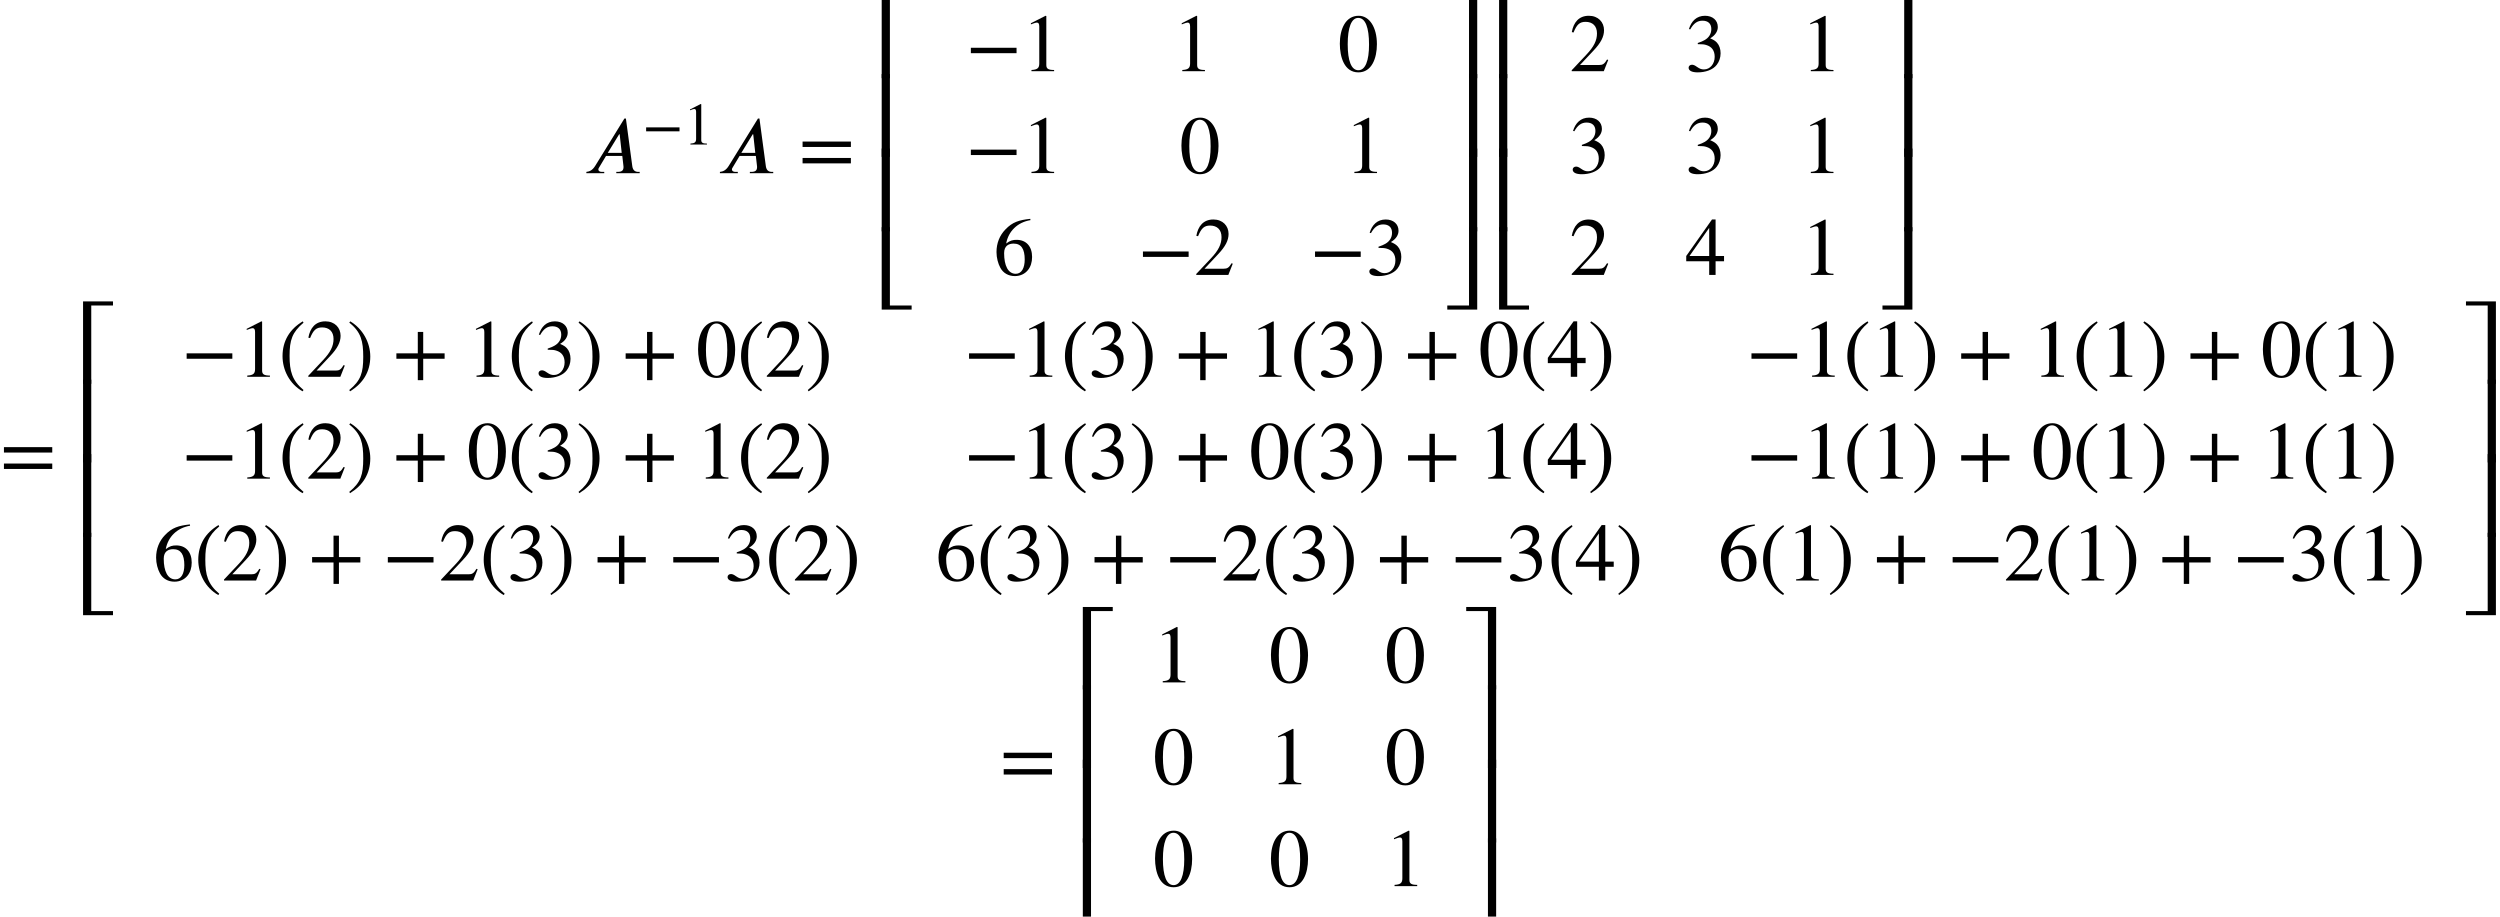
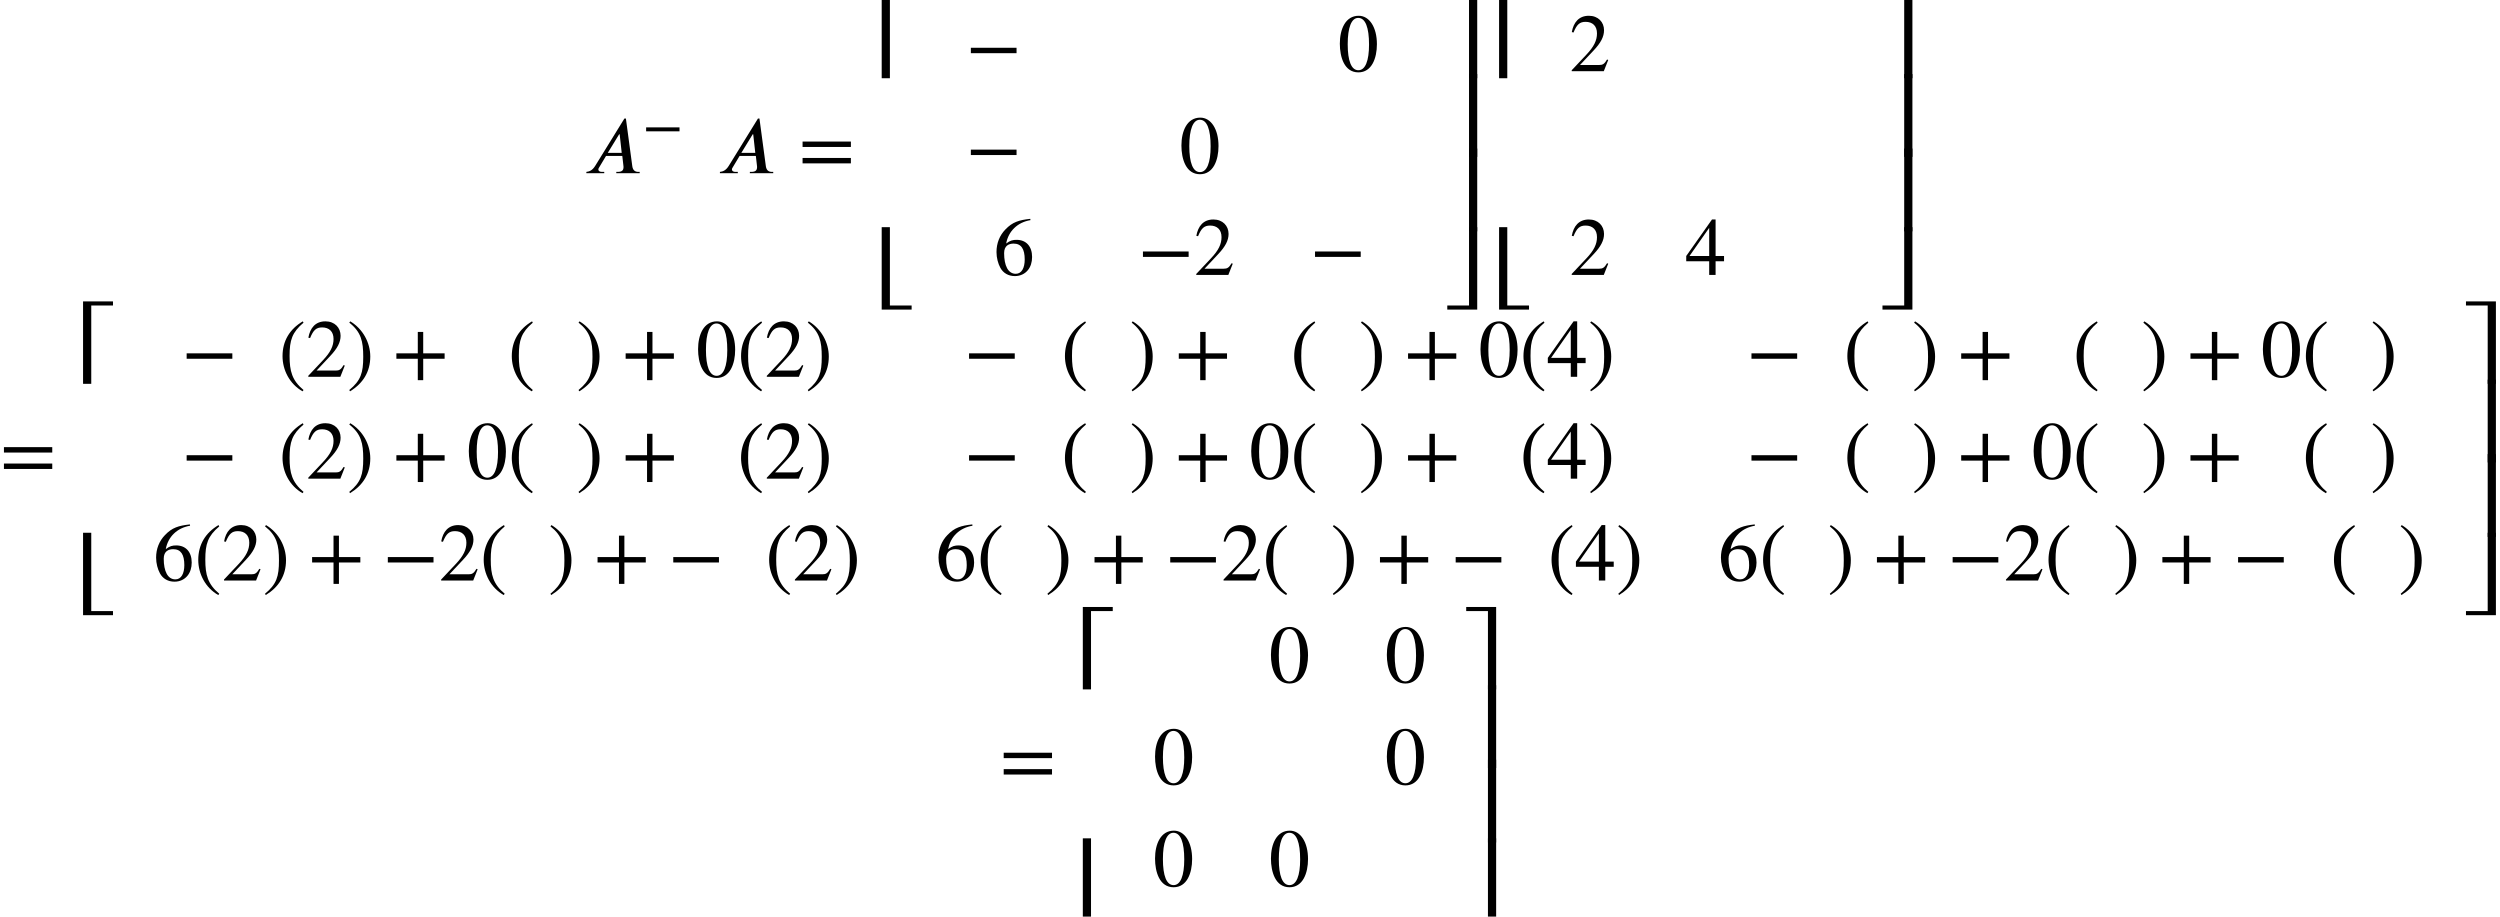
<svg xmlns="http://www.w3.org/2000/svg" xmlns:xlink="http://www.w3.org/1999/xlink" version="1.1" width="332.543pt" height="121.921pt" viewBox="66.854 80.708 332.543 121.921">
  <defs>
    <path id="g0-98" d="M4.527 -9.862V-10.407H0.545V0.556H1.636V-9.862H4.527Z" />
    <path id="g0-99" d="M4.364 0.556V-10.407H0.382V-9.862H3.273V0.556H4.364Z" />
    <path id="g0-100" d="M4.527 3.469V2.924H1.636V-7.495H0.545V3.469H4.527Z" />
    <path id="g0-101" d="M4.364 3.469V-7.495H3.273V2.924H0.382V3.469H4.364Z" />
-     <path id="g0-102" d="M1.636 0.556V-10.462H0.545V0.556H1.636Z" />
    <path id="g0-103" d="M4.364 0.556V-10.462H3.273V0.556H4.364Z" />
    <use id="g3-42" xlink:href="#g2-42" transform="scale(1.369)" />
    <use id="g3-43" xlink:href="#g2-43" transform="scale(1.369)" />
    <use id="g3-46" xlink:href="#g2-46" transform="scale(1.369)" />
    <use id="g3-47" xlink:href="#g2-47" transform="scale(1.369)" />
    <use id="g3-48" xlink:href="#g2-48" transform="scale(1.369)" />
    <use id="g3-49" xlink:href="#g2-49" transform="scale(1.369)" />
    <use id="g3-50" xlink:href="#g2-50" transform="scale(1.369)" />
    <use id="g3-51" xlink:href="#g2-51" transform="scale(1.369)" />
    <use id="g3-52" xlink:href="#g2-52" transform="scale(1.369)" />
    <use id="g3-54" xlink:href="#g2-54" transform="scale(1.369)" />
    <use id="g3-61" xlink:href="#g2-61" transform="scale(1.369)" />
    <path id="g2-42" d="M4.949 -1.753V-2.279H0.51V-1.753H4.949Z" />
    <path id="g2-43" d="M5.069 -1.753V-2.279H2.989V-4.36H2.463V-2.279H0.383V-1.753H2.463V0.327H2.989V-1.753H5.069Z" />
    <path id="g2-46" d="M2.423 1.283C1.307 0.351 1.068 -0.55 1.068 -2.032C1.068 -3.571 1.315 -4.312 2.423 -5.26L2.351 -5.388C1.076 -4.631 0.383 -3.483 0.383 -2.008C0.383 -0.654 1.068 0.693 2.327 1.411L2.423 1.283Z" />
    <path id="g2-47" d="M0.231 -5.26C1.387 -4.352 1.586 -3.435 1.586 -1.945C1.586 -0.399 1.363 0.351 0.231 1.283L0.303 1.411C1.57 0.638 2.271 -0.494 2.271 -1.969C2.271 -3.324 1.546 -4.655 0.327 -5.388L0.231 -5.26Z" />
    <path id="g2-48" d="M3.794 -2.63C3.794 -4.264 3.068 -5.388 2.024 -5.388C0.741 -5.388 0.191 -4.089 0.191 -2.678C0.191 -1.371 0.63 0.112 1.993 0.112C3.292 0.112 3.794 -1.259 3.794 -2.63ZM3.029 -2.59C3.029 -1.012 2.67 -0.096 1.993 -0.096C1.307 -0.096 0.956 -1.004 0.956 -2.622S1.315 -5.181 1.977 -5.181C2.678 -5.181 3.029 -4.248 3.029 -2.59Z" />
-     <path id="g2-49" d="M3.14 0V-0.12C2.542 -0.12 2.383 -0.263 2.383 -0.606V-5.364L2.311 -5.388L0.885 -4.663V-4.551L1.1 -4.631C1.243 -4.686 1.379 -4.726 1.459 -4.726C1.626 -4.726 1.698 -4.607 1.698 -4.336V-0.757C1.698 -0.319 1.53 -0.151 0.94 -0.12V0H3.14Z" />
    <path id="g2-50" d="M3.778 -1.092L3.666 -1.14C3.403 -0.693 3.236 -0.606 2.901 -0.606H1.036L2.351 -2.008C3.061 -2.758 3.371 -3.355 3.371 -3.985C3.371 -4.774 2.798 -5.388 1.897 -5.388C0.917 -5.388 0.406 -4.734 0.239 -3.802L0.406 -3.762C0.725 -4.543 1.004 -4.798 1.578 -4.798C2.256 -4.798 2.686 -4.4 2.686 -3.674C2.686 -2.997 2.399 -2.391 1.65 -1.602L0.231 -0.096V0H3.347L3.778 -1.092Z" />
-     <path id="g2-51" d="M0.486 -4.065C0.813 -4.655 1.18 -4.91 1.674 -4.91C2.2 -4.91 2.534 -4.639 2.534 -4.097C2.534 -3.61 2.279 -3.252 1.889 -3.029C1.73 -2.933 1.522 -2.845 1.219 -2.742V-2.63C1.674 -2.63 1.857 -2.606 2.032 -2.55C2.582 -2.391 2.861 -2 2.861 -1.395C2.861 -0.717 2.415 -0.175 1.825 -0.175C1.602 -0.175 1.435 -0.215 1.14 -0.422C0.917 -0.582 0.789 -0.63 0.654 -0.63C0.47 -0.63 0.327 -0.51 0.327 -0.343C0.327 -0.056 0.638 0.112 1.219 0.112C1.929 0.112 2.686 -0.12 3.068 -0.63C3.3 -0.933 3.435 -1.323 3.435 -1.745C3.435 -2.16 3.308 -2.527 3.084 -2.774C2.917 -2.949 2.774 -3.045 2.423 -3.196C2.957 -3.515 3.164 -3.913 3.164 -4.296C3.164 -4.949 2.662 -5.388 1.921 -5.388C1.092 -5.388 0.59 -4.854 0.359 -4.097L0.486 -4.065Z" />
    <path id="g2-52" d="M3.77 -1.331V-1.841H2.949V-5.388H2.598L0.096 -1.841V-1.331H2.327V0H2.949V-1.331H3.77ZM2.327 -1.841H0.414L2.327 -4.575V-1.841Z" />
    <path id="g2-54" d="M3.555 -5.452C2.455 -5.332 1.825 -5.141 1.14 -4.423C0.574 -3.842 0.271 -3.084 0.271 -2.224C0.271 -1.666 0.422 -1.1 0.646 -0.693C0.925 -0.183 1.427 0.112 2.056 0.112C2.582 0.112 3.029 -0.104 3.324 -0.47C3.587 -0.789 3.73 -1.235 3.73 -1.745C3.73 -2.774 3.156 -3.411 2.224 -3.411C1.873 -3.411 1.602 -3.355 1.211 -3.053C1.427 -4.256 2.319 -5.117 3.571 -5.324L3.555 -5.452ZM3.013 -1.498C3.013 -0.685 2.718 -0.112 2.144 -0.112C1.395 -0.112 1.012 -0.909 1.012 -2.12C1.012 -2.853 1.482 -3.045 1.937 -3.045C2.678 -3.045 3.013 -2.519 3.013 -1.498Z" />
    <path id="g2-61" d="M5.077 -2.55V-3.076H0.383V-2.55H5.077ZM5.077 -0.956V-1.482H0.383V-0.956H5.077Z" />
    <path id="g1-65" d="M7.473 0V-0.175H7.298C6.84 -0.175 6.567 -0.404 6.491 -0.938L5.64 -7.276H5.444L1.56 -0.982C1.167 -0.349 0.764 -0.218 0.382 -0.175V0H2.76V-0.175H2.444C2.16 -0.175 1.985 -0.295 1.975 -0.491C1.975 -0.567 2.007 -0.687 2.084 -0.775L3 -2.302H5.16L5.302 -1.069C5.313 -0.993 5.324 -0.905 5.324 -0.84C5.324 -0.404 5.149 -0.175 4.538 -0.175H4.364V0H7.473ZM5.084 -2.705H3.229L4.745 -5.182H4.811L5.084 -2.705Z" />
  </defs>
  <g id="page1">
    <use x="144.469" y="103.748" xlink:href="#g1-65" />
    <use x="152.291" y="99.93" xlink:href="#g2-42" />
    <use x="157.75" y="99.93" xlink:href="#g2-49" />
    <use x="162.234" y="103.748" xlink:href="#g1-65" />
    <use x="173.086" y="103.748" xlink:href="#g3-61" />
    <use x="183.589" y="90.559" xlink:href="#g0-98" />
    <use x="183.589" y="101.021" xlink:href="#g0-102" />
    <use x="183.589" y="110.927" xlink:href="#g0-102" />
    <use x="183.589" y="118.421" xlink:href="#g0-100" />
    <use x="195.297" y="90.182" xlink:href="#g3-42" />
    <use x="202.77" y="90.182" xlink:href="#g3-49" />
    <use x="222.833" y="90.182" xlink:href="#g3-49" />
    <use x="244.813" y="90.182" xlink:href="#g3-48" />
    <use x="195.297" y="103.731" xlink:href="#g3-42" />
    <use x="202.77" y="103.731" xlink:href="#g3-49" />
    <use x="223.742" y="103.731" xlink:href="#g3-48" />
    <use x="245.722" y="103.731" xlink:href="#g3-49" />
    <use x="199.034" y="117.28" xlink:href="#g3-54" />
    <use x="218.187" y="117.28" xlink:href="#g3-42" />
    <use x="225.66" y="117.28" xlink:href="#g3-50" />
    <use x="241.077" y="117.28" xlink:href="#g3-42" />
    <use x="248.55" y="117.28" xlink:href="#g3-51" />
    <use x="258.986" y="90.559" xlink:href="#g0-99" />
    <use x="258.986" y="101.021" xlink:href="#g0-103" />
    <use x="258.986" y="110.927" xlink:href="#g0-103" />
    <use x="258.986" y="118.421" xlink:href="#g0-101" />
    <use x="265.713" y="90.559" xlink:href="#g0-98" />
    <use x="265.713" y="101.021" xlink:href="#g0-102" />
    <use x="265.713" y="110.927" xlink:href="#g0-102" />
    <use x="265.713" y="118.421" xlink:href="#g0-100" />
    <use x="275.603" y="90.182" xlink:href="#g3-50" />
    <use x="291.02" y="90.182" xlink:href="#g3-51" />
    <use x="306.438" y="90.182" xlink:href="#g3-49" />
    <use x="275.603" y="103.731" xlink:href="#g3-51" />
    <use x="291.02" y="103.731" xlink:href="#g3-51" />
    <use x="306.438" y="103.731" xlink:href="#g3-49" />
    <use x="275.603" y="117.28" xlink:href="#g3-50" />
    <use x="291.02" y="117.28" xlink:href="#g3-52" />
    <use x="306.438" y="117.28" xlink:href="#g3-49" />
    <use x="316.873" y="90.559" xlink:href="#g0-99" />
    <use x="316.873" y="101.021" xlink:href="#g0-103" />
    <use x="316.873" y="110.927" xlink:href="#g0-103" />
    <use x="316.873" y="118.421" xlink:href="#g0-101" />
    <use x="66.854" y="144.396" xlink:href="#g3-61" />
    <use x="77.357" y="131.207" xlink:href="#g0-98" />
    <use x="77.357" y="141.669" xlink:href="#g0-102" />
    <use x="77.357" y="151.574" xlink:href="#g0-102" />
    <use x="77.357" y="159.069" xlink:href="#g0-100" />
    <use x="90.984" y="130.829" xlink:href="#g3-42" />
    <use x="98.457" y="130.829" xlink:href="#g3-49" />
    <use x="103.911" y="130.829" xlink:href="#g3-46" />
    <use x="107.544" y="130.829" xlink:href="#g3-50" />
    <use x="112.999" y="130.829" xlink:href="#g3-47" />
    <use x="119.056" y="130.829" xlink:href="#g3-43" />
    <use x="128.953" y="130.829" xlink:href="#g3-49" />
    <use x="134.407" y="130.829" xlink:href="#g3-46" />
    <use x="138.04" y="130.829" xlink:href="#g3-51" />
    <use x="143.494" y="130.829" xlink:href="#g3-47" />
    <use x="149.551" y="130.829" xlink:href="#g3-43" />
    <use x="159.448" y="130.829" xlink:href="#g3-48" />
    <use x="164.903" y="130.829" xlink:href="#g3-46" />
    <use x="168.535" y="130.829" xlink:href="#g3-50" />
    <use x="173.99" y="130.829" xlink:href="#g3-47" />
    <use x="195.058" y="130.829" xlink:href="#g3-42" />
    <use x="202.531" y="130.829" xlink:href="#g3-49" />
    <use x="207.985" y="130.829" xlink:href="#g3-46" />
    <use x="211.618" y="130.829" xlink:href="#g3-51" />
    <use x="217.073" y="130.829" xlink:href="#g3-47" />
    <use x="223.129" y="130.829" xlink:href="#g3-43" />
    <use x="233.026" y="130.829" xlink:href="#g3-49" />
    <use x="238.481" y="130.829" xlink:href="#g3-46" />
    <use x="242.114" y="130.829" xlink:href="#g3-51" />
    <use x="247.568" y="130.829" xlink:href="#g3-47" />
    <use x="253.625" y="130.829" xlink:href="#g3-43" />
    <use x="263.522" y="130.829" xlink:href="#g3-48" />
    <use x="268.977" y="130.829" xlink:href="#g3-46" />
    <use x="272.609" y="130.829" xlink:href="#g3-52" />
    <use x="278.064" y="130.829" xlink:href="#g3-47" />
    <use x="299.132" y="130.829" xlink:href="#g3-42" />
    <use x="306.605" y="130.829" xlink:href="#g3-49" />
    <use x="312.059" y="130.829" xlink:href="#g3-46" />
    <use x="315.692" y="130.829" xlink:href="#g3-49" />
    <use x="321.146" y="130.829" xlink:href="#g3-47" />
    <use x="327.203" y="130.829" xlink:href="#g3-43" />
    <use x="337.1" y="130.829" xlink:href="#g3-49" />
    <use x="342.555" y="130.829" xlink:href="#g3-46" />
    <use x="346.188" y="130.829" xlink:href="#g3-49" />
    <use x="351.642" y="130.829" xlink:href="#g3-47" />
    <use x="357.699" y="130.829" xlink:href="#g3-43" />
    <use x="367.596" y="130.829" xlink:href="#g3-48" />
    <use x="373.051" y="130.829" xlink:href="#g3-46" />
    <use x="376.683" y="130.829" xlink:href="#g3-49" />
    <use x="382.138" y="130.829" xlink:href="#g3-47" />
    <use x="90.984" y="144.379" xlink:href="#g3-42" />
    <use x="98.457" y="144.379" xlink:href="#g3-49" />
    <use x="103.911" y="144.379" xlink:href="#g3-46" />
    <use x="107.544" y="144.379" xlink:href="#g3-50" />
    <use x="112.999" y="144.379" xlink:href="#g3-47" />
    <use x="119.056" y="144.379" xlink:href="#g3-43" />
    <use x="128.953" y="144.379" xlink:href="#g3-48" />
    <use x="134.407" y="144.379" xlink:href="#g3-46" />
    <use x="138.04" y="144.379" xlink:href="#g3-51" />
    <use x="143.494" y="144.379" xlink:href="#g3-47" />
    <use x="149.551" y="144.379" xlink:href="#g3-43" />
    <use x="159.448" y="144.379" xlink:href="#g3-49" />
    <use x="164.903" y="144.379" xlink:href="#g3-46" />
    <use x="168.535" y="144.379" xlink:href="#g3-50" />
    <use x="173.99" y="144.379" xlink:href="#g3-47" />
    <use x="195.058" y="144.379" xlink:href="#g3-42" />
    <use x="202.531" y="144.379" xlink:href="#g3-49" />
    <use x="207.985" y="144.379" xlink:href="#g3-46" />
    <use x="211.618" y="144.379" xlink:href="#g3-51" />
    <use x="217.073" y="144.379" xlink:href="#g3-47" />
    <use x="223.129" y="144.379" xlink:href="#g3-43" />
    <use x="233.026" y="144.379" xlink:href="#g3-48" />
    <use x="238.481" y="144.379" xlink:href="#g3-46" />
    <use x="242.114" y="144.379" xlink:href="#g3-51" />
    <use x="247.568" y="144.379" xlink:href="#g3-47" />
    <use x="253.625" y="144.379" xlink:href="#g3-43" />
    <use x="263.522" y="144.379" xlink:href="#g3-49" />
    <use x="268.977" y="144.379" xlink:href="#g3-46" />
    <use x="272.609" y="144.379" xlink:href="#g3-52" />
    <use x="278.064" y="144.379" xlink:href="#g3-47" />
    <use x="299.132" y="144.379" xlink:href="#g3-42" />
    <use x="306.605" y="144.379" xlink:href="#g3-49" />
    <use x="312.059" y="144.379" xlink:href="#g3-46" />
    <use x="315.692" y="144.379" xlink:href="#g3-49" />
    <use x="321.146" y="144.379" xlink:href="#g3-47" />
    <use x="327.203" y="144.379" xlink:href="#g3-43" />
    <use x="337.1" y="144.379" xlink:href="#g3-48" />
    <use x="342.555" y="144.379" xlink:href="#g3-46" />
    <use x="346.188" y="144.379" xlink:href="#g3-49" />
    <use x="351.642" y="144.379" xlink:href="#g3-47" />
    <use x="357.699" y="144.379" xlink:href="#g3-43" />
    <use x="367.596" y="144.379" xlink:href="#g3-49" />
    <use x="373.051" y="144.379" xlink:href="#g3-46" />
    <use x="376.683" y="144.379" xlink:href="#g3-49" />
    <use x="382.138" y="144.379" xlink:href="#g3-47" />
    <use x="87.248" y="157.928" xlink:href="#g3-54" />
    <use x="92.702" y="157.928" xlink:href="#g3-46" />
    <use x="96.335" y="157.928" xlink:href="#g3-50" />
    <use x="101.79" y="157.928" xlink:href="#g3-47" />
    <use x="107.846" y="157.928" xlink:href="#g3-43" />
    <use x="117.743" y="157.928" xlink:href="#g3-42" />
    <use x="125.216" y="157.928" xlink:href="#g3-50" />
    <use x="130.671" y="157.928" xlink:href="#g3-46" />
    <use x="134.303" y="157.928" xlink:href="#g3-51" />
    <use x="139.758" y="157.928" xlink:href="#g3-47" />
    <use x="145.815" y="157.928" xlink:href="#g3-43" />
    <use x="155.712" y="157.928" xlink:href="#g3-42" />
    <use x="163.185" y="157.928" xlink:href="#g3-51" />
    <use x="168.639" y="157.928" xlink:href="#g3-46" />
    <use x="172.272" y="157.928" xlink:href="#g3-50" />
    <use x="177.726" y="157.928" xlink:href="#g3-47" />
    <use x="191.322" y="157.928" xlink:href="#g3-54" />
    <use x="196.776" y="157.928" xlink:href="#g3-46" />
    <use x="200.409" y="157.928" xlink:href="#g3-51" />
    <use x="205.863" y="157.928" xlink:href="#g3-47" />
    <use x="211.92" y="157.928" xlink:href="#g3-43" />
    <use x="221.817" y="157.928" xlink:href="#g3-42" />
    <use x="229.29" y="157.928" xlink:href="#g3-50" />
    <use x="234.745" y="157.928" xlink:href="#g3-46" />
    <use x="238.377" y="157.928" xlink:href="#g3-51" />
    <use x="243.832" y="157.928" xlink:href="#g3-47" />
    <use x="249.889" y="157.928" xlink:href="#g3-43" />
    <use x="259.786" y="157.928" xlink:href="#g3-42" />
    <use x="267.258" y="157.928" xlink:href="#g3-51" />
    <use x="272.713" y="157.928" xlink:href="#g3-46" />
    <use x="276.346" y="157.928" xlink:href="#g3-52" />
    <use x="281.8" y="157.928" xlink:href="#g3-47" />
    <use x="295.396" y="157.928" xlink:href="#g3-54" />
    <use x="300.85" y="157.928" xlink:href="#g3-46" />
    <use x="304.483" y="157.928" xlink:href="#g3-49" />
    <use x="309.937" y="157.928" xlink:href="#g3-47" />
    <use x="315.994" y="157.928" xlink:href="#g3-43" />
    <use x="325.891" y="157.928" xlink:href="#g3-42" />
    <use x="333.364" y="157.928" xlink:href="#g3-50" />
    <use x="338.818" y="157.928" xlink:href="#g3-46" />
    <use x="342.451" y="157.928" xlink:href="#g3-49" />
    <use x="347.906" y="157.928" xlink:href="#g3-47" />
    <use x="353.963" y="157.928" xlink:href="#g3-43" />
    <use x="363.86" y="157.928" xlink:href="#g3-42" />
    <use x="371.332" y="157.928" xlink:href="#g3-51" />
    <use x="376.787" y="157.928" xlink:href="#g3-46" />
    <use x="380.42" y="157.928" xlink:href="#g3-49" />
    <use x="385.874" y="157.928" xlink:href="#g3-47" />
    <use x="394.488" y="131.207" xlink:href="#g0-99" />
    <use x="394.488" y="141.669" xlink:href="#g0-103" />
    <use x="394.488" y="151.574" xlink:href="#g0-103" />
    <use x="394.488" y="159.069" xlink:href="#g0-101" />
    <use x="199.839" y="185.044" xlink:href="#g3-61" />
    <use x="210.342" y="171.854" xlink:href="#g0-98" />
    <use x="210.342" y="182.316" xlink:href="#g0-102" />
    <use x="210.342" y="192.222" xlink:href="#g0-102" />
    <use x="210.342" y="199.716" xlink:href="#g0-100" />
    <use x="220.233" y="171.477" xlink:href="#g3-49" />
    <use x="235.65" y="171.477" xlink:href="#g3-48" />
    <use x="251.067" y="171.477" xlink:href="#g3-48" />
    <use x="220.233" y="185.026" xlink:href="#g3-48" />
    <use x="235.65" y="185.026" xlink:href="#g3-49" />
    <use x="251.067" y="185.026" xlink:href="#g3-48" />
    <use x="220.233" y="198.575" xlink:href="#g3-48" />
    <use x="235.65" y="198.575" xlink:href="#g3-48" />
    <use x="251.067" y="198.575" xlink:href="#g3-49" />
    <use x="261.503" y="171.854" xlink:href="#g0-99" />
    <use x="261.503" y="182.316" xlink:href="#g0-103" />
    <use x="261.503" y="192.222" xlink:href="#g0-103" />
    <use x="261.503" y="199.716" xlink:href="#g0-101" />
  </g>
</svg>